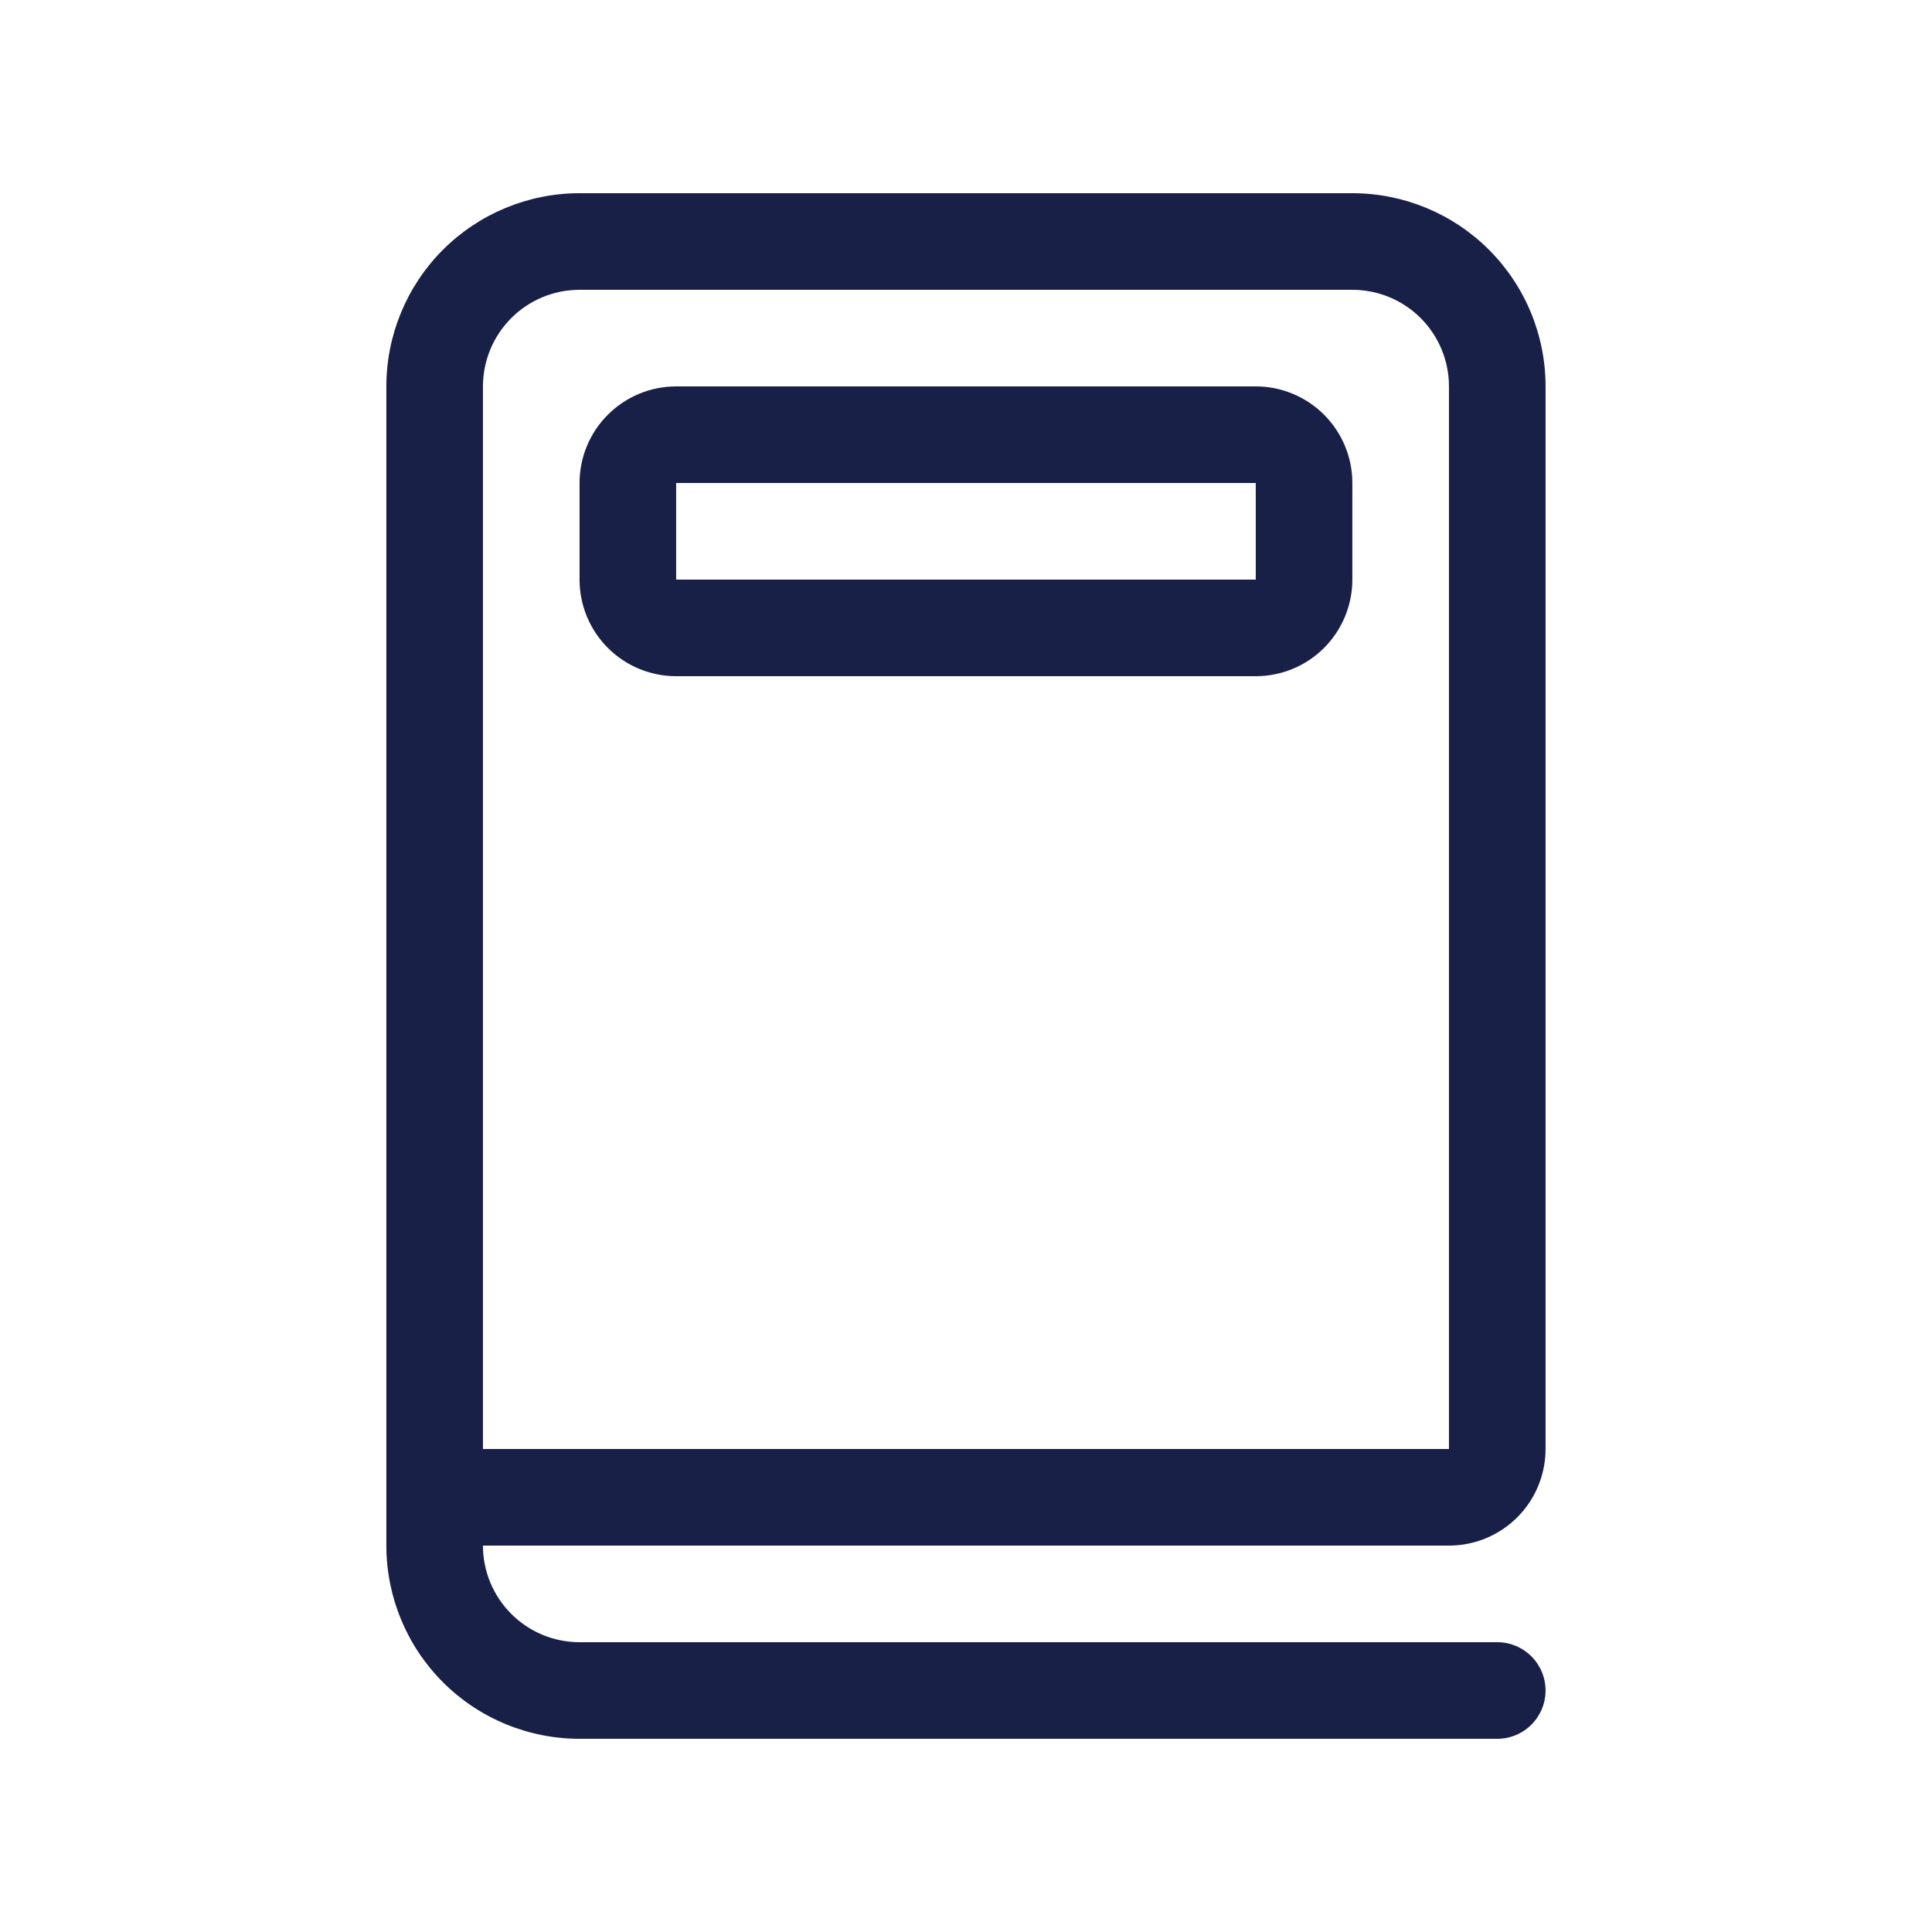
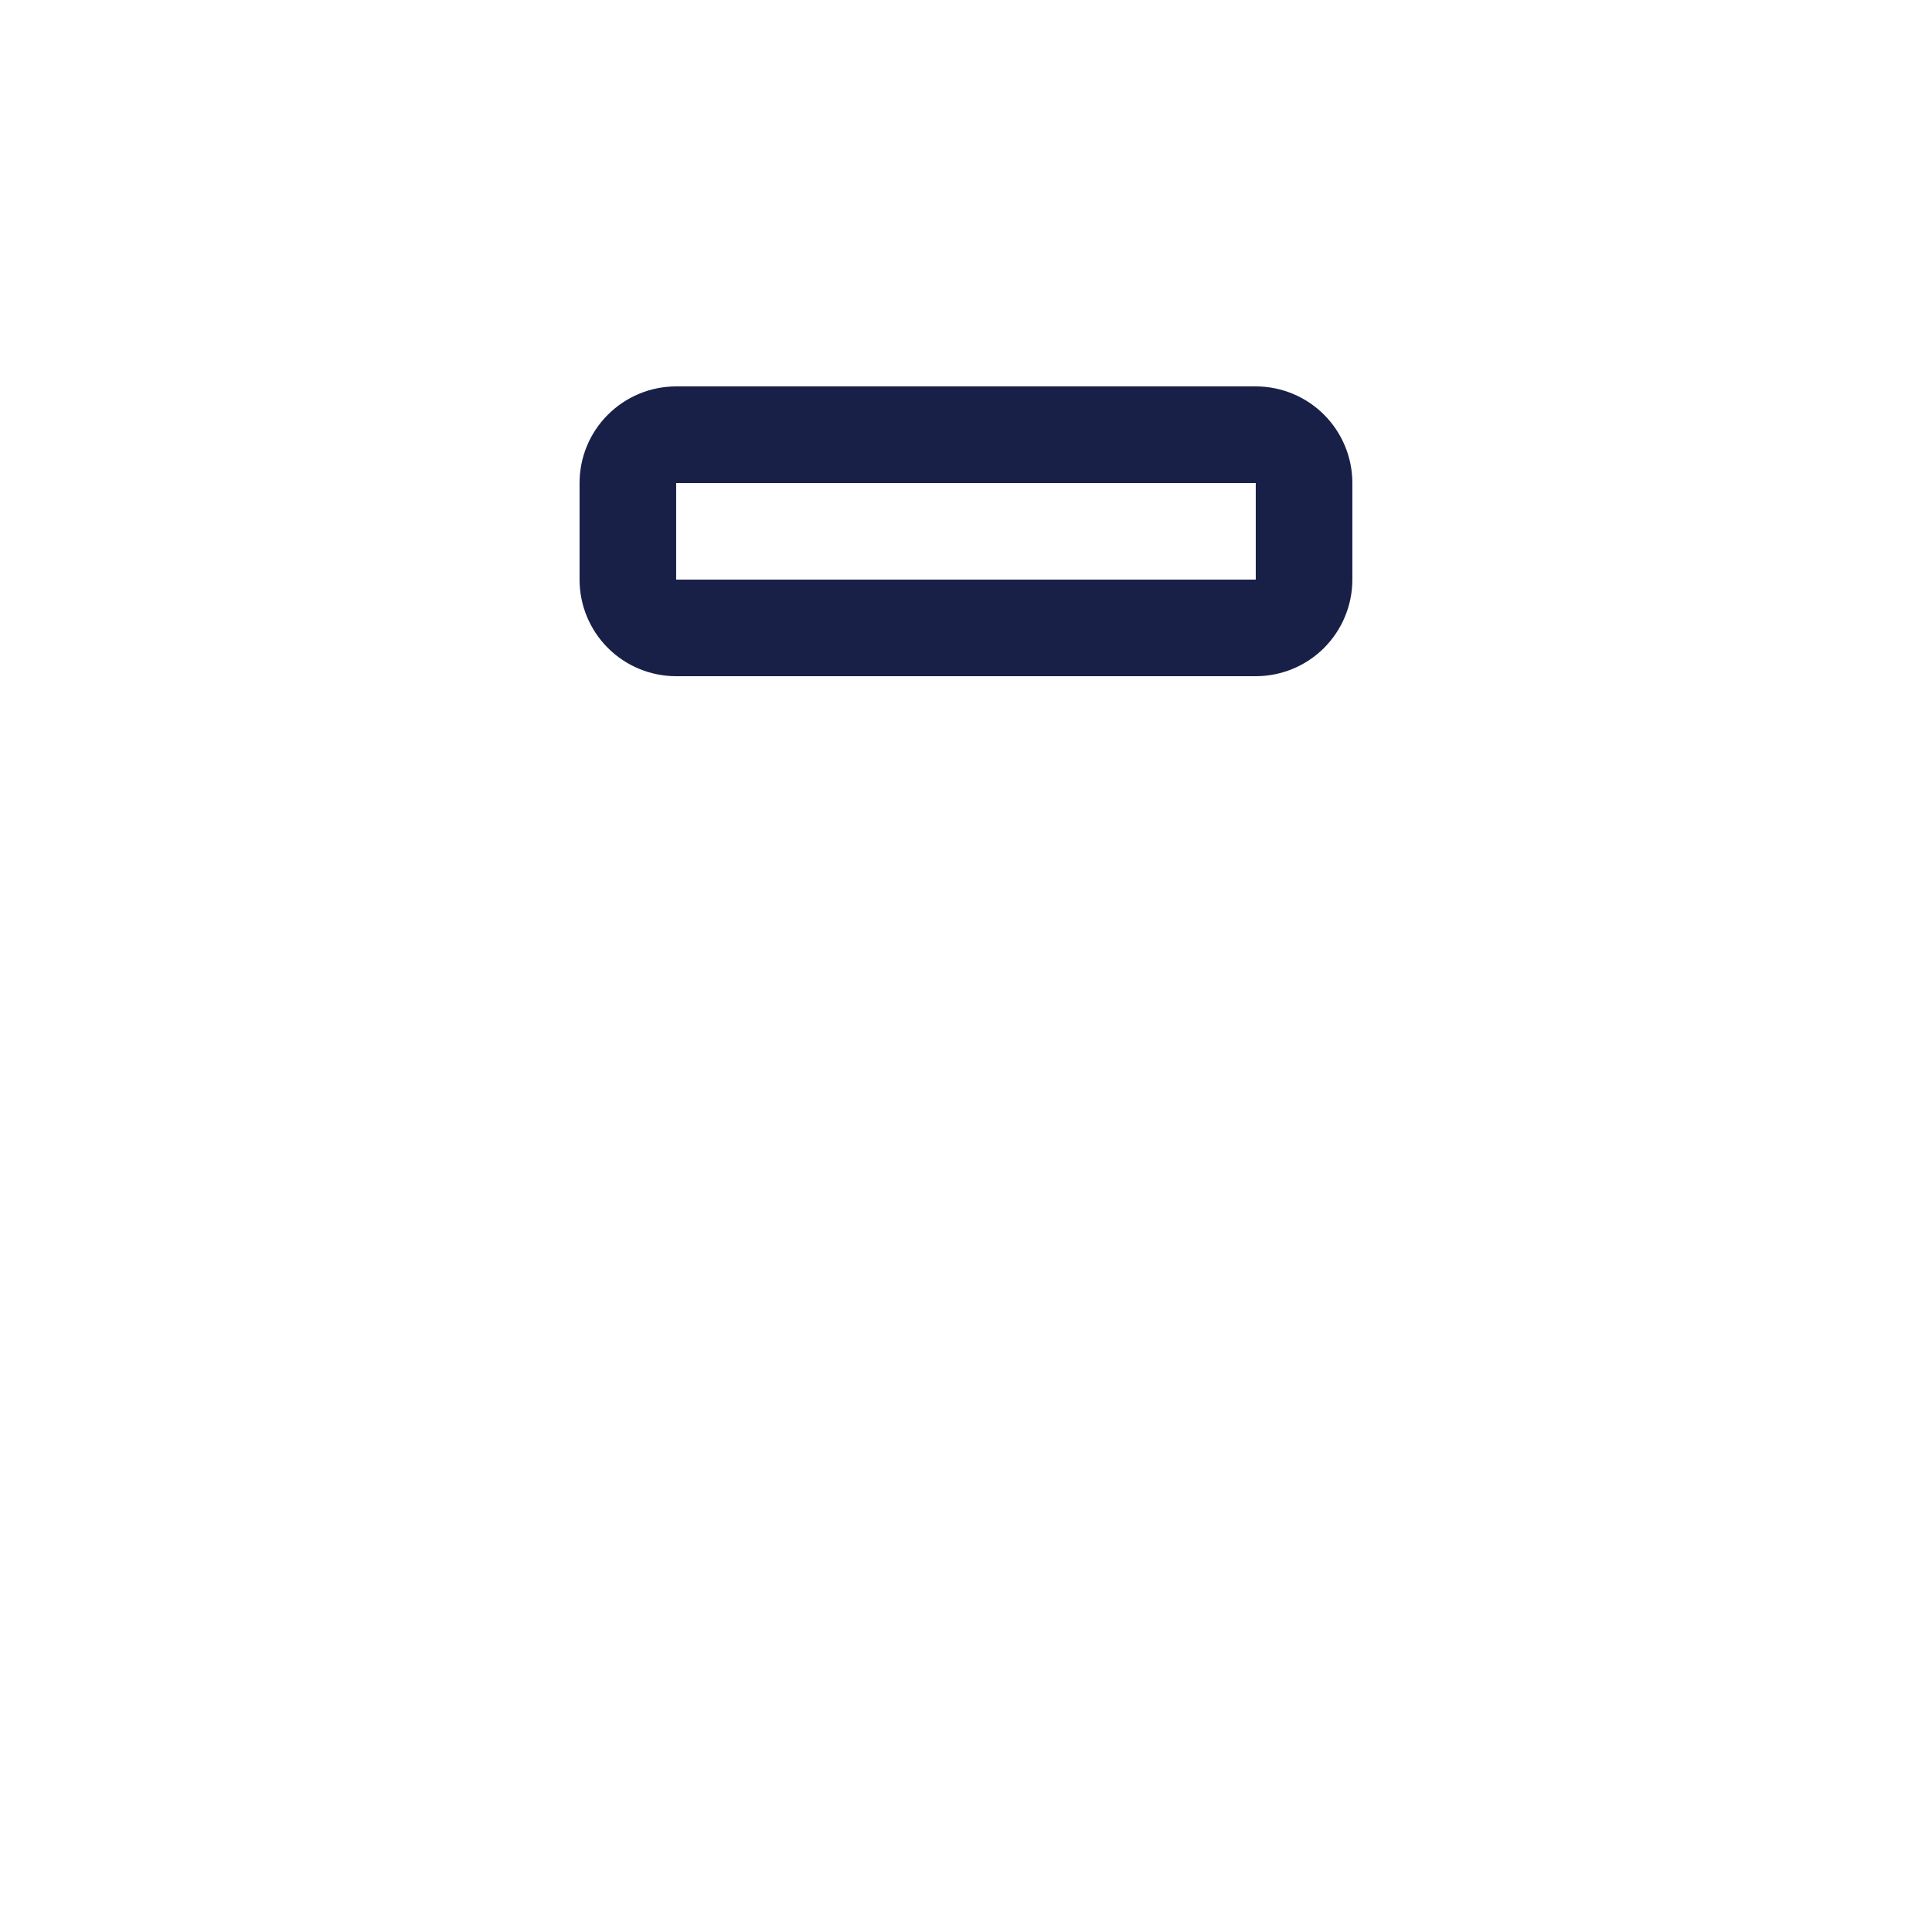
<svg xmlns="http://www.w3.org/2000/svg" width="46" height="46" viewBox="0 0 46 46" fill="none">
  <path d="M13.799 11.5C13.799 10.89 14.041 10.305 14.473 9.874C14.904 9.443 15.489 9.2 16.099 9.2H29.899C30.509 9.2 31.094 9.443 31.525 9.874C31.956 10.305 32.199 10.89 32.199 11.5V13.8C32.199 14.41 31.956 14.995 31.525 15.427C31.094 15.858 30.509 16.1 29.899 16.1H16.099C15.489 16.1 14.904 15.858 14.473 15.427C14.041 14.995 13.799 14.41 13.799 13.8V11.5ZM16.099 11.5V13.8H29.899V11.5H16.099Z" fill="#182048" />
-   <path d="M9.199 9.2V36.8C9.199 38.02 9.684 39.19 10.546 40.053C11.409 40.916 12.579 41.4 13.799 41.4H35.649C35.954 41.4 36.247 41.279 36.462 41.063C36.678 40.848 36.799 40.555 36.799 40.25C36.799 39.945 36.678 39.653 36.462 39.437C36.247 39.221 35.954 39.1 35.649 39.1H13.799C13.189 39.1 12.604 38.858 12.173 38.426C11.742 37.995 11.499 37.41 11.499 36.8H34.499C35.109 36.8 35.694 36.558 36.126 36.126C36.557 35.695 36.799 35.11 36.799 34.5V9.2C36.799 7.98 36.315 6.81 35.452 5.947C34.589 5.085 33.419 4.6 32.199 4.6H13.799C12.579 4.6 11.409 5.085 10.546 5.947C9.684 6.81 9.199 7.98 9.199 9.2ZM32.199 6.9C32.809 6.9 33.394 7.142 33.826 7.574C34.257 8.005 34.499 8.59 34.499 9.2V34.5H11.499V9.2C11.499 8.59 11.742 8.005 12.173 7.574C12.604 7.142 13.189 6.9 13.799 6.9H32.199Z" fill="#182048" />
</svg>